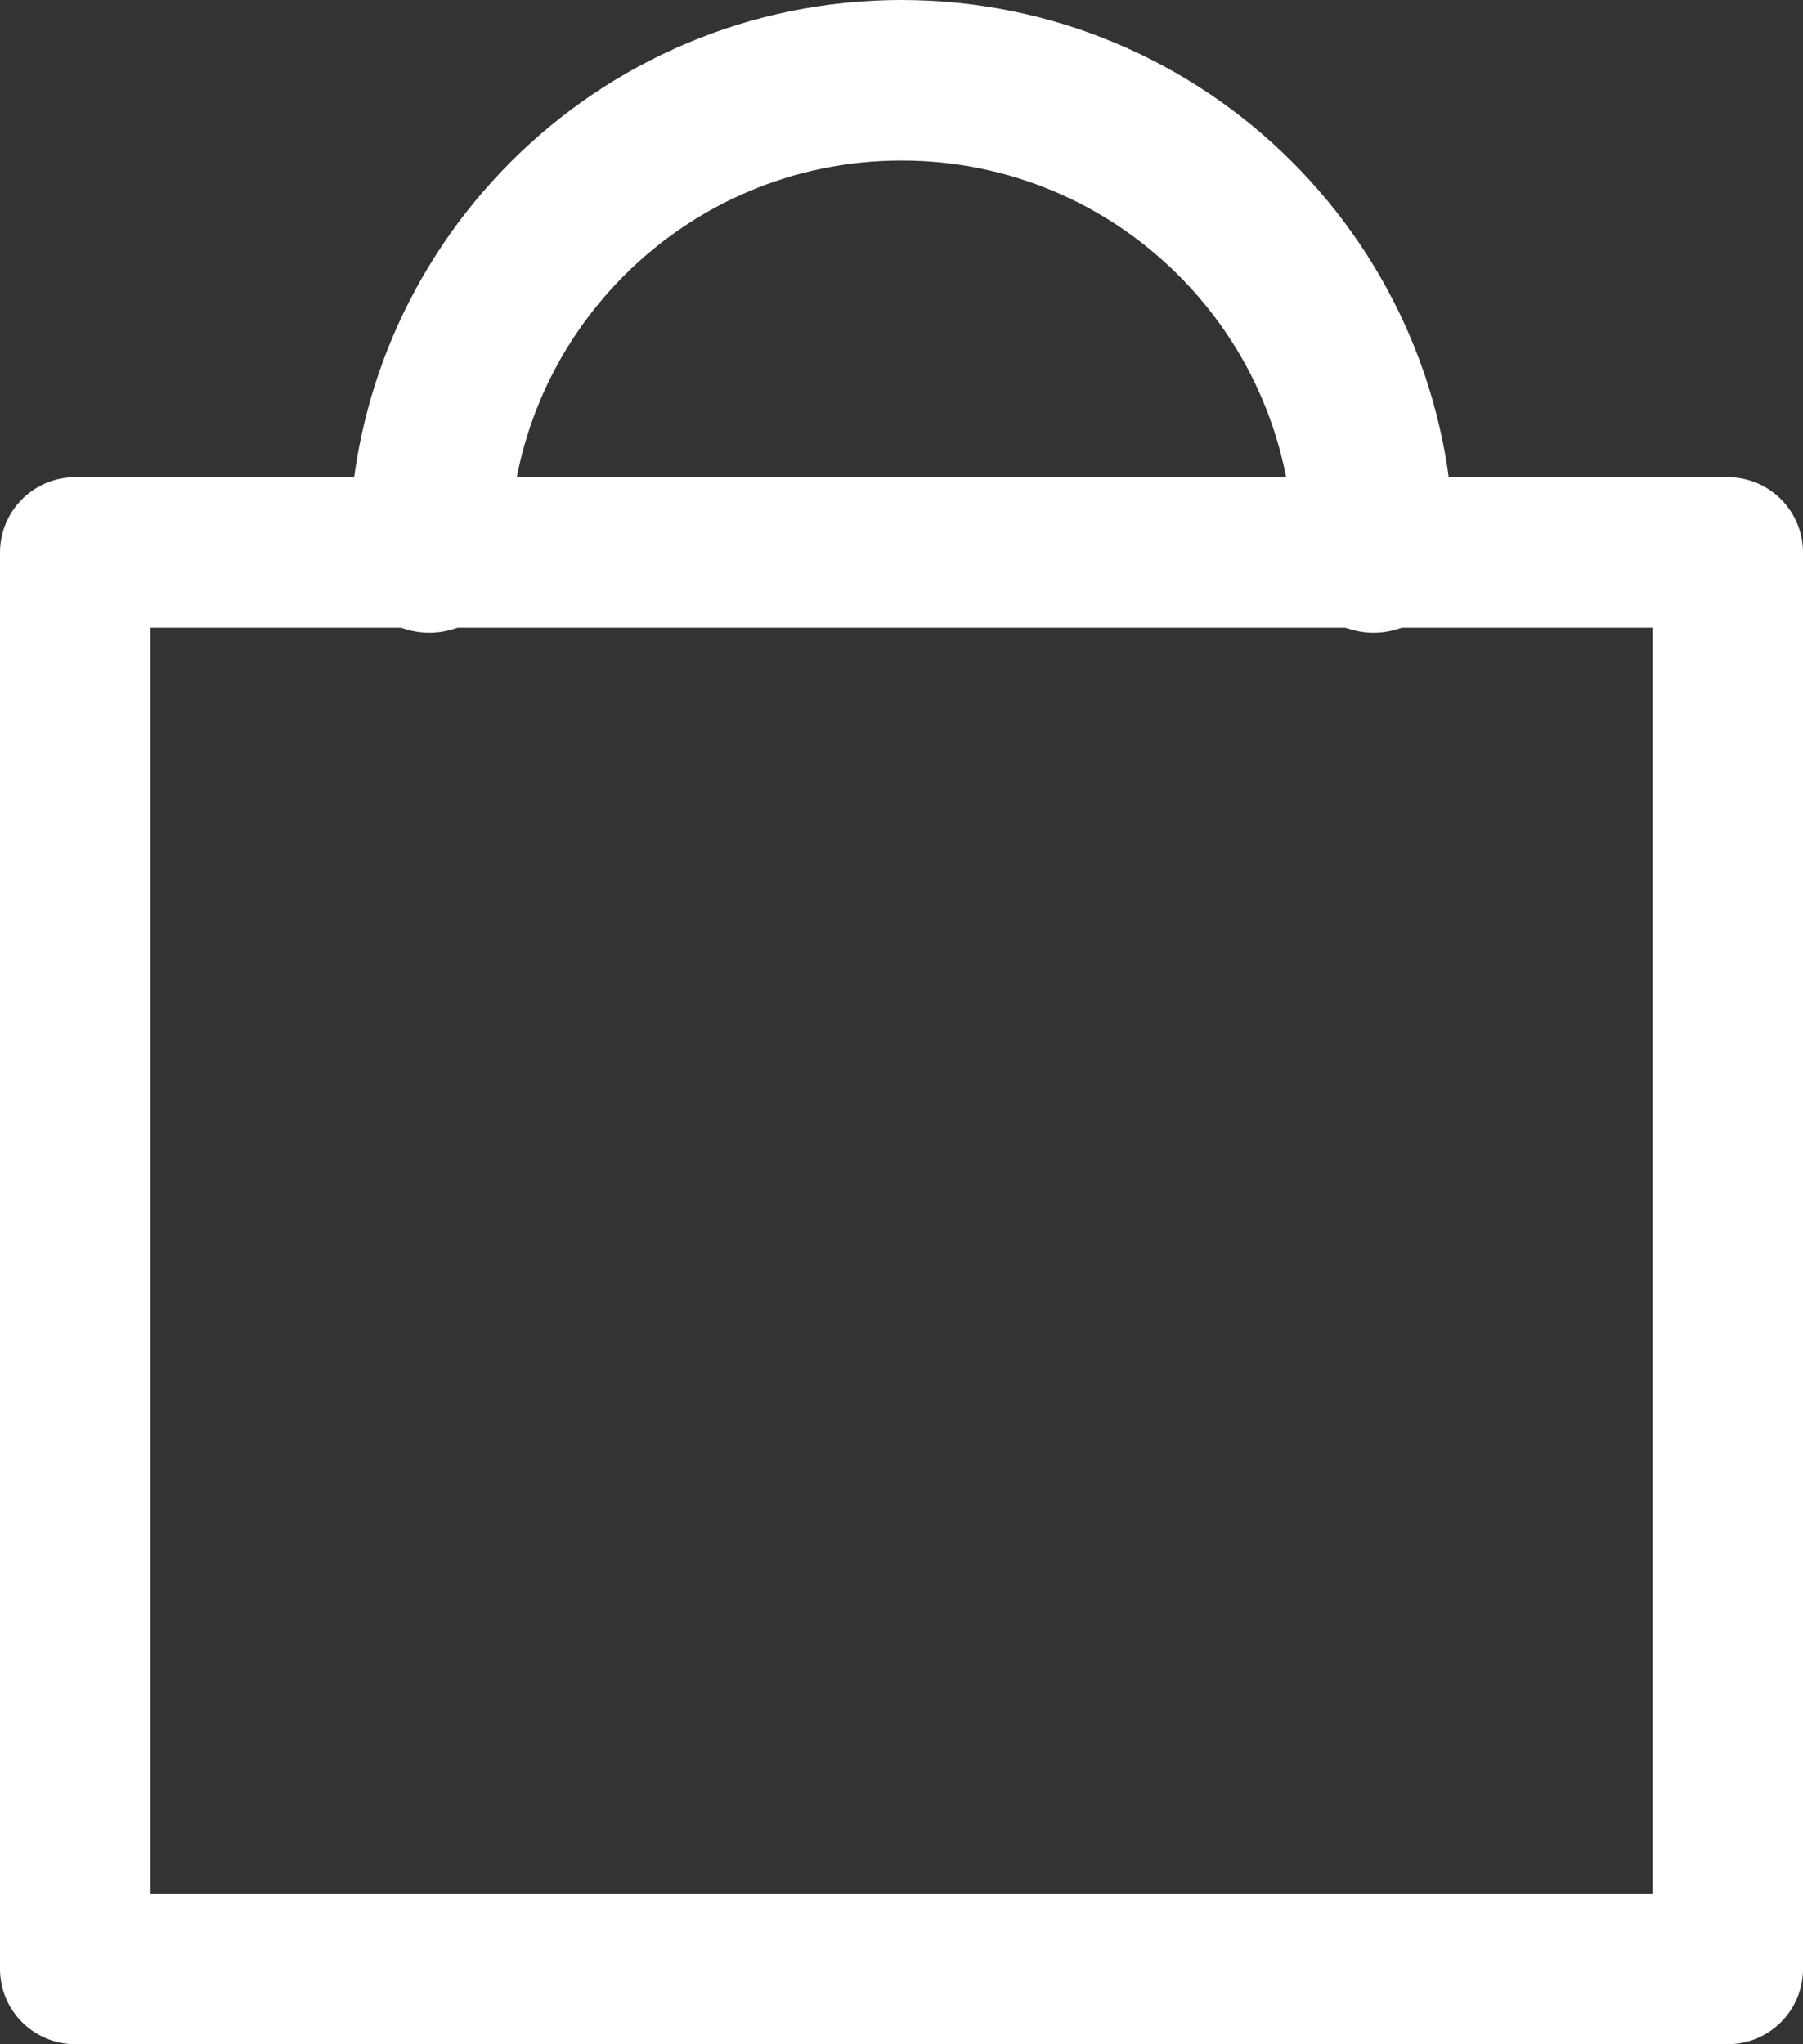
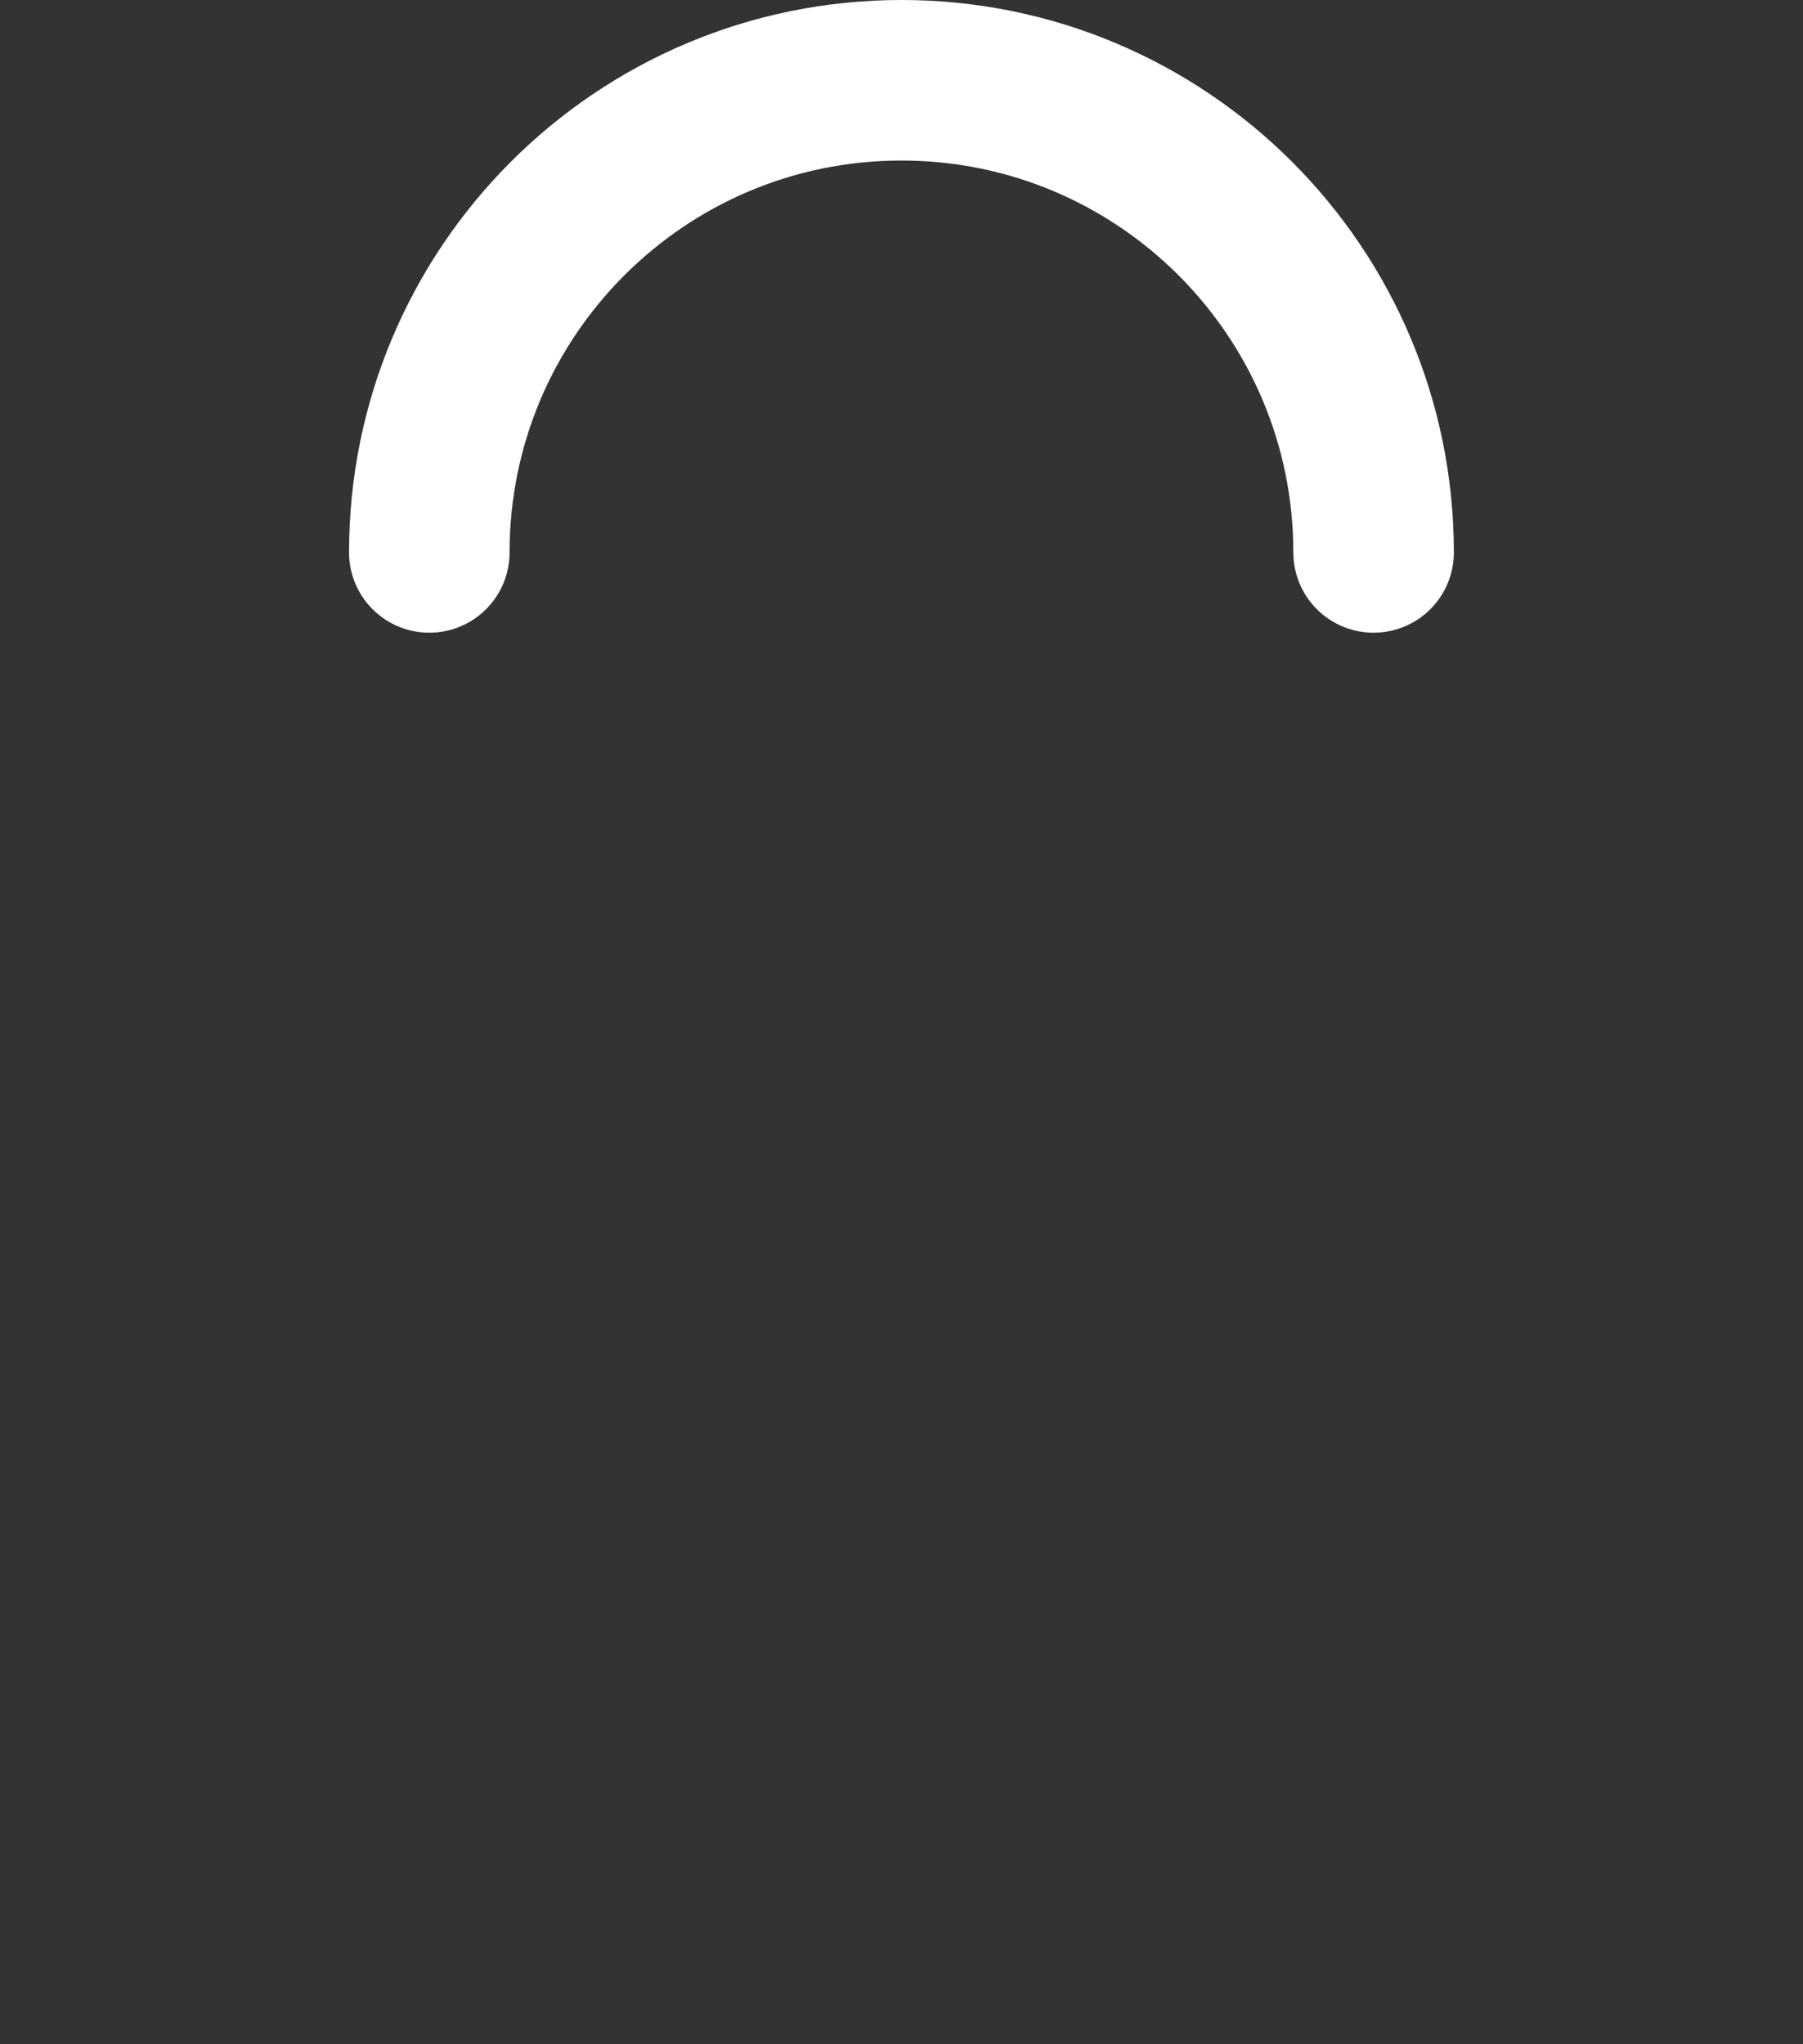
<svg xmlns="http://www.w3.org/2000/svg" width="17.971" height="20.374" viewBox="0 0 17.971 20.374">
  <rect x="0" y="0" width="17.971" height="20.374" fill="#333333" stroke="none" />
  <g>
-     <path fill-opacity="0" fill-rule="evenodd" stroke="white" stroke-linecap="round" stroke-linejoin="round" stroke-width="1.5" d="M.75 5.506h16.471v14.118H.75V5.506z" />
    <path fill-opacity="0" fill-rule="evenodd" stroke="white" stroke-linecap="round" stroke-linejoin="round" stroke-width="1.6" d="M4.279 5.506C4.279 2.907 6.386.8 8.985.8c2.599 0 4.706 2.107 4.706 4.706" />
  </g>
</svg>